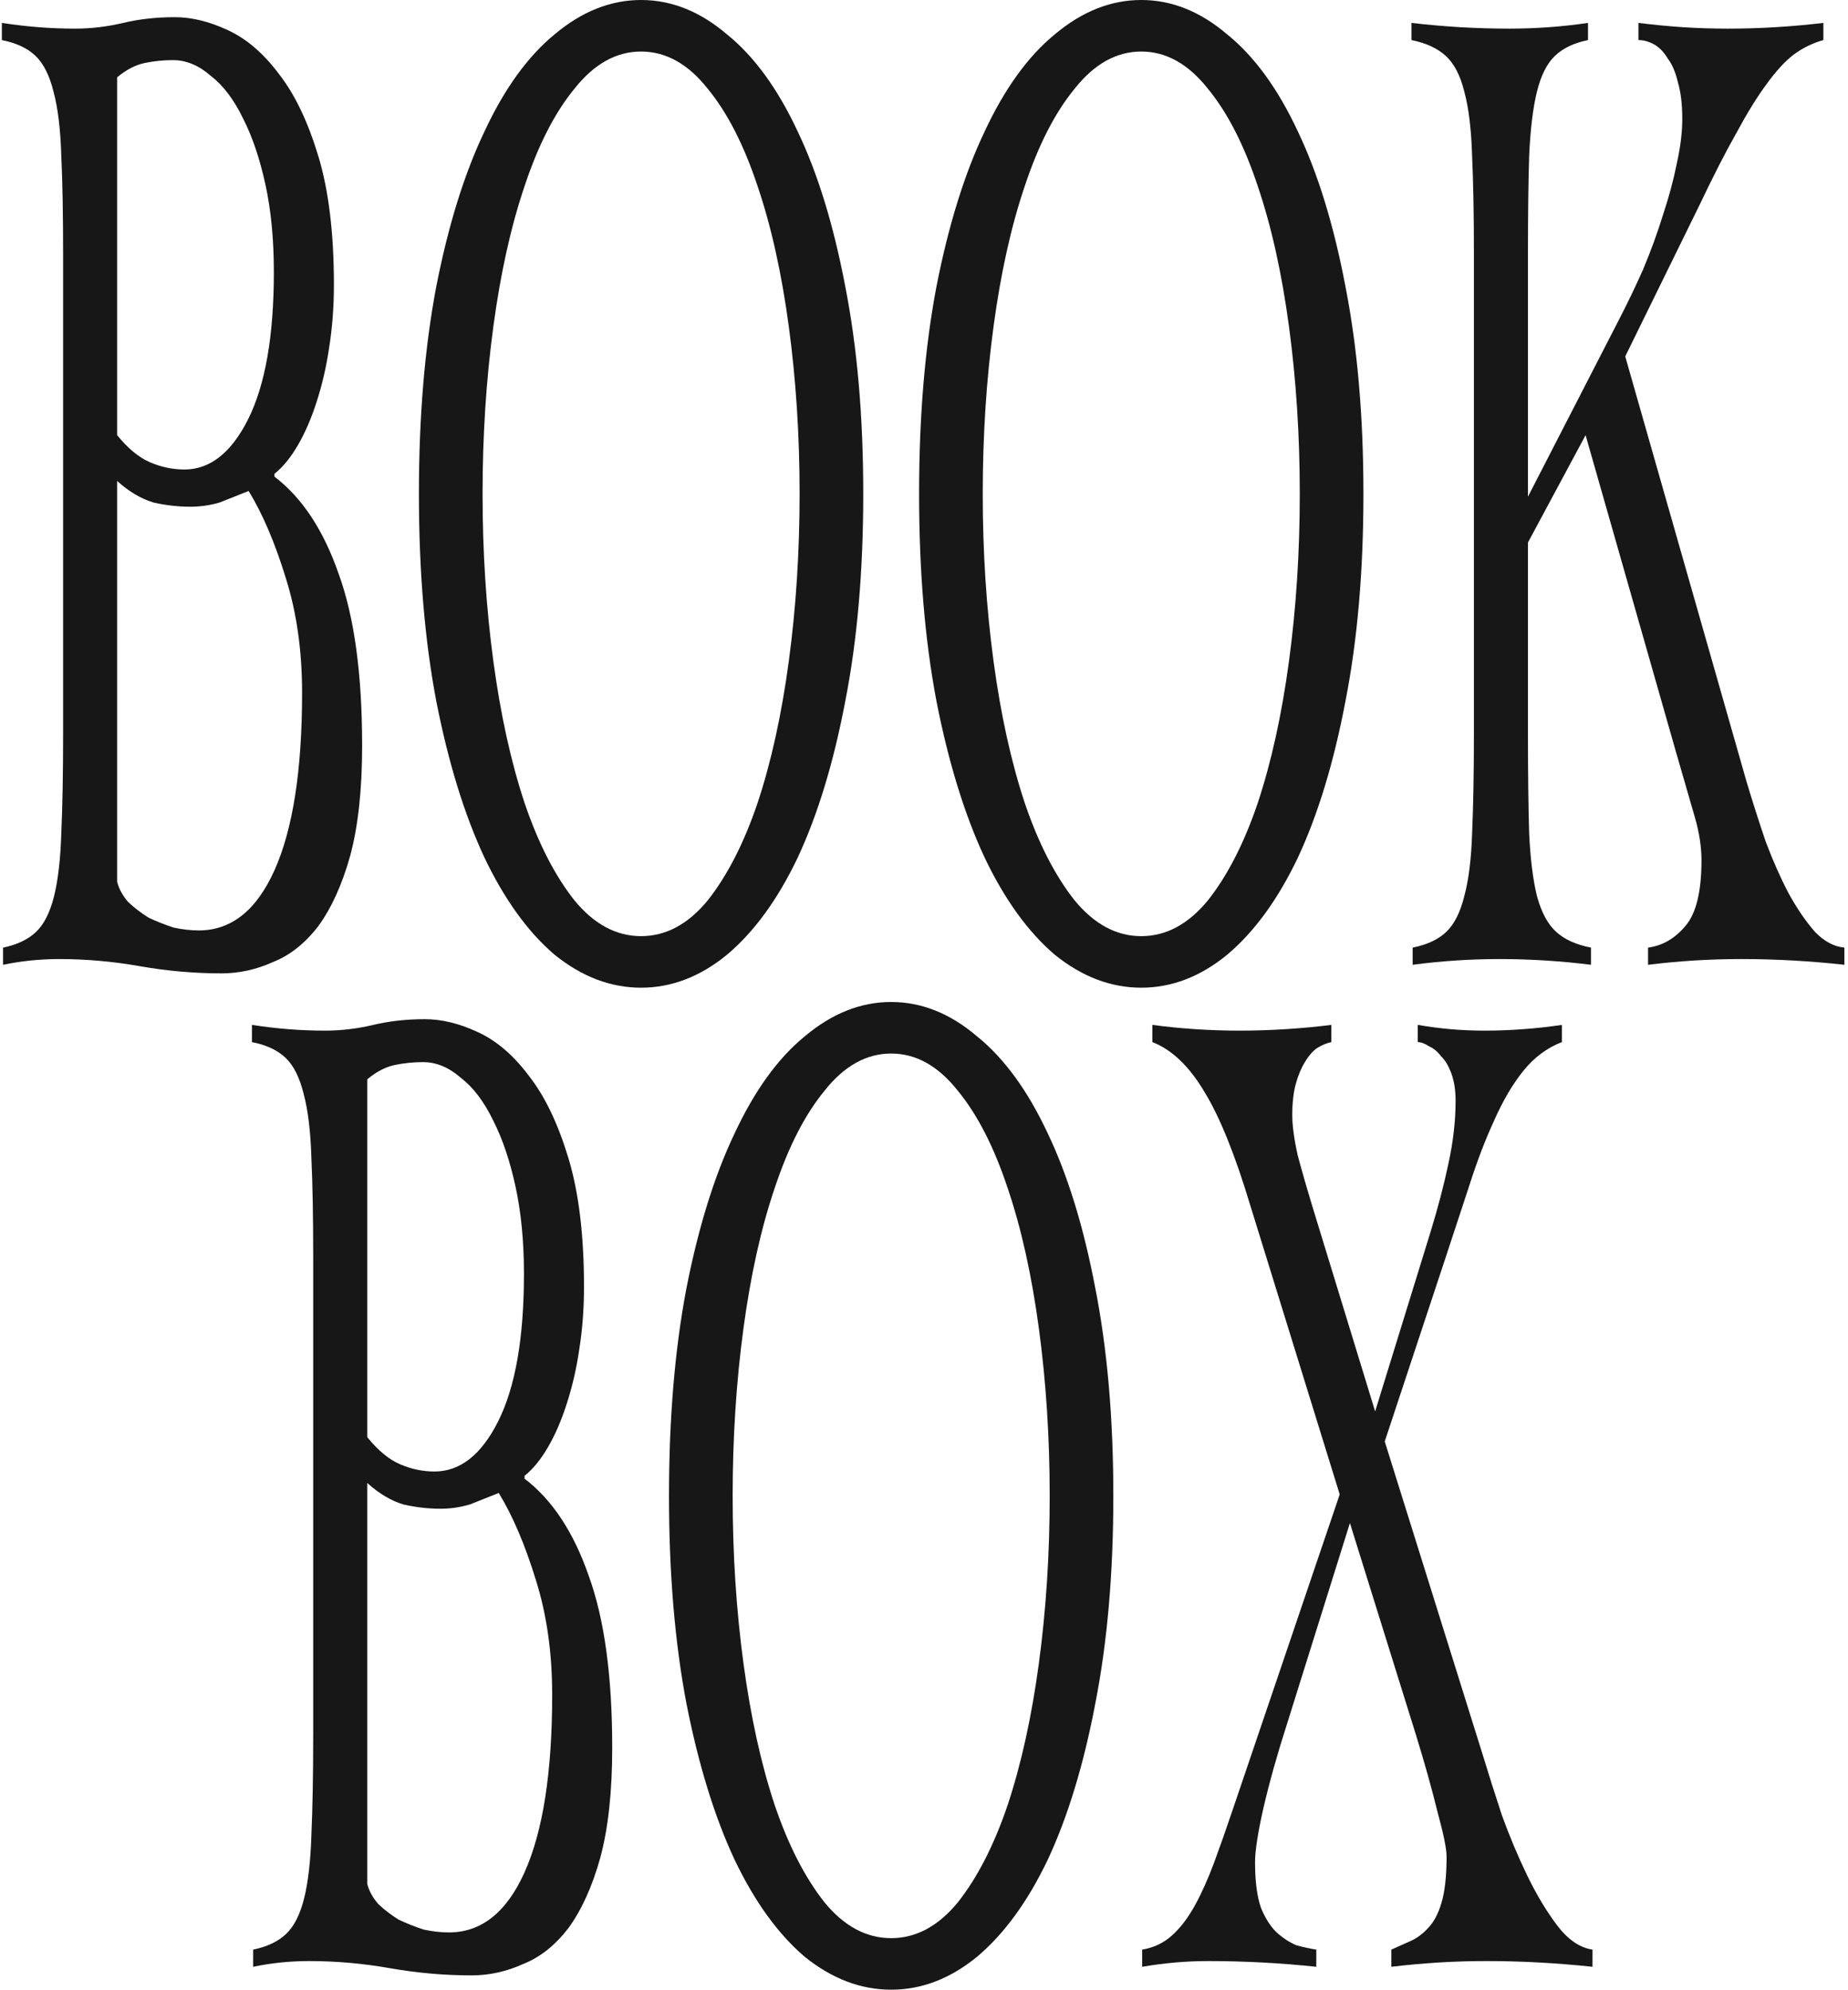
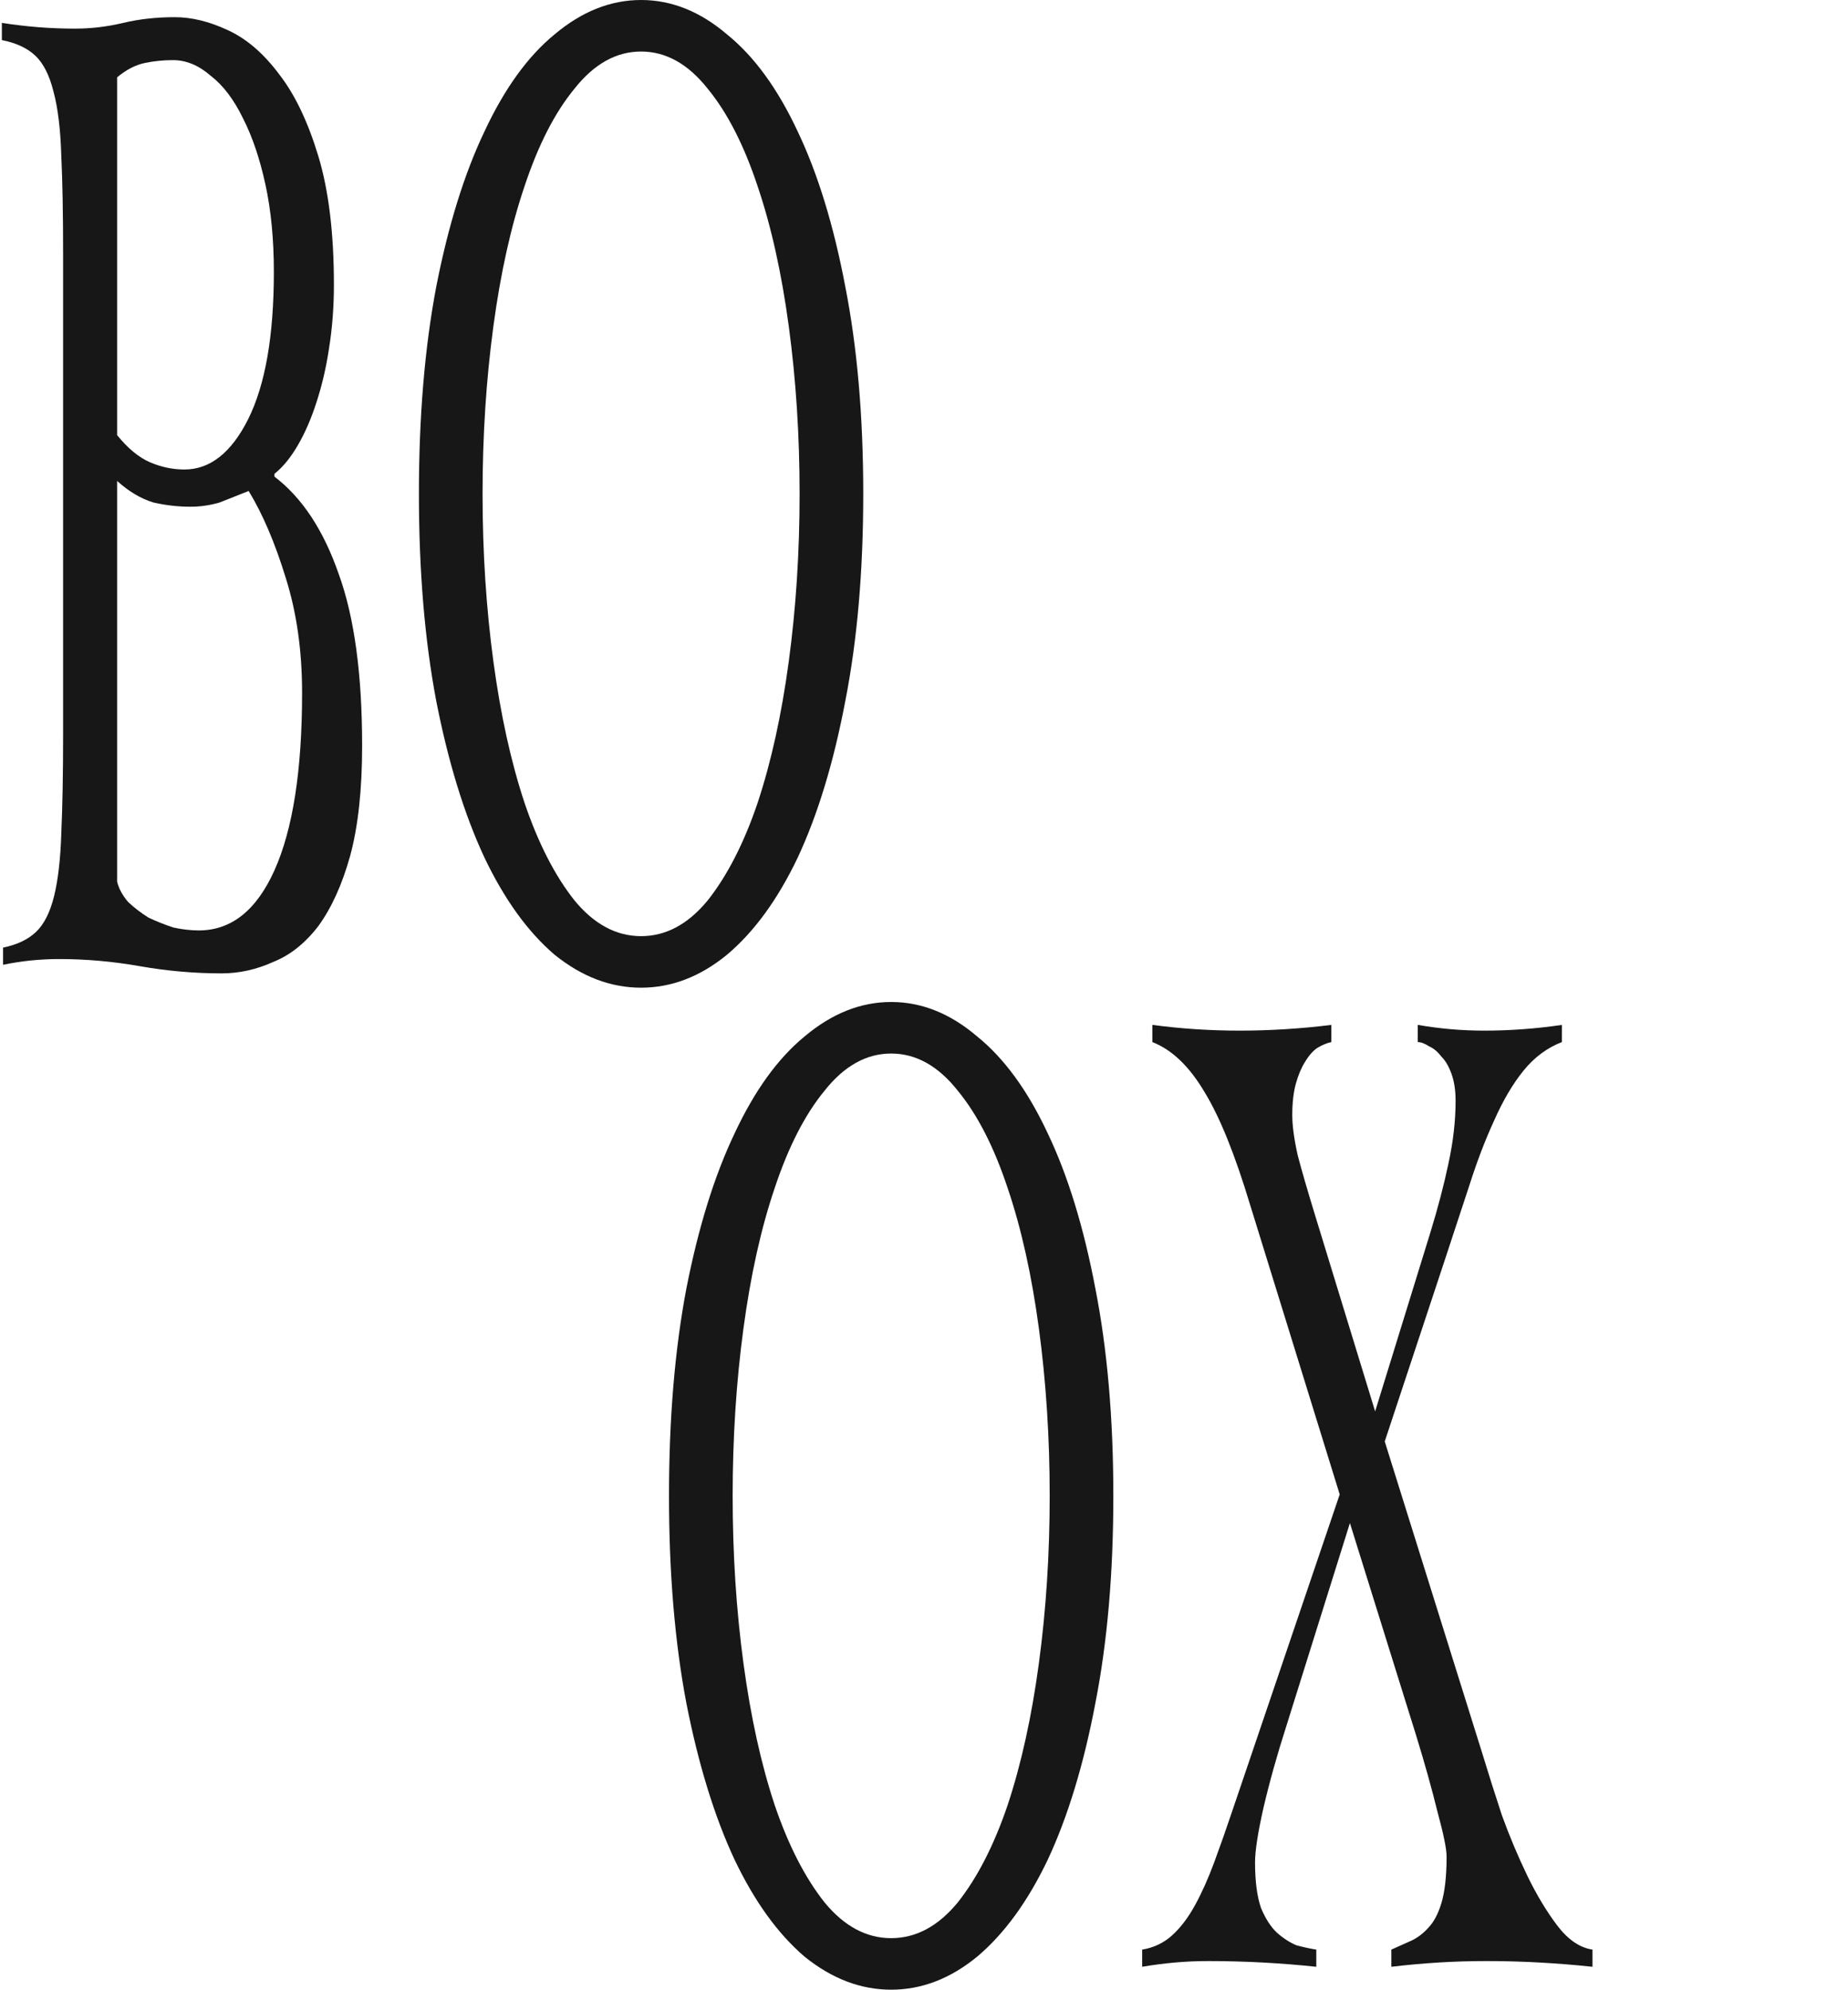
<svg xmlns="http://www.w3.org/2000/svg" width="223" height="240" viewBox="0 0 223 240" fill="none">
  <path d="M14.136 52.489C15.441 54.101 16.769 55.194 18.121 55.77C19.474 56.345 20.851 56.633 22.252 56.633C25.343 56.633 27.903 54.619 29.932 50.59C32.009 46.446 33.047 40.518 33.047 32.806C33.047 28.892 32.709 25.381 32.033 22.273C31.357 19.166 30.463 16.518 29.352 14.331C28.241 12.029 26.937 10.302 25.439 9.151C23.99 7.885 22.469 7.252 20.875 7.252C19.715 7.252 18.58 7.367 17.469 7.597C16.358 7.827 15.247 8.403 14.136 9.324V52.489ZM14.136 106.36C14.329 107.165 14.764 107.971 15.441 108.777C16.165 109.468 16.986 110.101 17.904 110.676C18.87 111.137 19.884 111.54 20.947 111.885C22.01 112.115 23.024 112.23 23.99 112.23C27.903 112.23 30.946 109.813 33.12 104.978C35.342 100.029 36.453 92.892 36.453 83.568C36.453 78.504 35.801 73.899 34.497 69.755C33.192 65.496 31.695 61.986 30.004 59.223C28.845 59.683 27.686 60.144 26.526 60.604C25.367 60.95 24.184 61.122 22.976 61.122C21.479 61.122 19.981 60.95 18.484 60.604C16.986 60.144 15.537 59.281 14.136 58.014V106.36ZM7.615 30.734C7.615 25.899 7.543 21.928 7.398 18.82C7.301 15.597 6.987 13.007 6.456 11.05C5.973 9.094 5.248 7.655 4.282 6.734C3.316 5.813 1.964 5.18 0.225 4.835V2.763C1.722 2.993 3.195 3.165 4.644 3.281C6.094 3.396 7.567 3.453 9.064 3.453C10.996 3.453 12.929 3.223 14.861 2.763C16.793 2.302 18.87 2.072 21.092 2.072C23.121 2.072 25.246 2.59 27.468 3.626C29.739 4.662 31.816 6.446 33.7 8.978C35.584 11.396 37.153 14.676 38.409 18.82C39.665 22.964 40.293 28.144 40.293 34.36C40.293 37.007 40.1 39.54 39.714 41.957C39.375 44.259 38.868 46.446 38.192 48.518C37.564 50.475 36.815 52.201 35.946 53.698C35.076 55.194 34.134 56.345 33.12 57.151V57.496C36.453 60.029 39.037 63.942 40.873 69.237C42.757 74.417 43.699 81.324 43.699 89.957C43.699 95.252 43.216 99.683 42.249 103.252C41.283 106.705 40.003 109.525 38.409 111.712C36.815 113.784 35.004 115.223 32.975 116.029C30.946 116.95 28.869 117.41 26.744 117.41C23.459 117.41 20.174 117.122 16.89 116.547C13.653 115.971 10.393 115.683 7.108 115.683C5.997 115.683 4.862 115.741 3.703 115.856C2.592 115.971 1.481 116.144 0.37 116.374V114.302C2.06 113.957 3.389 113.324 4.355 112.403C5.321 111.482 6.045 110.043 6.528 108.086C7.011 106.129 7.301 103.597 7.398 100.489C7.543 97.266 7.615 93.237 7.615 88.403V30.734Z" fill="#171717" />
  <path d="M58.231 59.568C58.231 66.59 58.666 73.324 59.535 79.77C60.405 86.216 61.661 91.914 63.303 96.863C64.946 101.698 66.95 105.612 69.317 108.604C71.684 111.482 74.365 112.921 77.36 112.921C80.355 112.921 83.036 111.482 85.403 108.604C87.769 105.612 89.774 101.698 91.416 96.863C93.059 91.914 94.315 86.216 95.184 79.77C96.054 73.324 96.488 66.59 96.488 59.568C96.488 52.547 96.054 45.813 95.184 39.367C94.315 32.921 93.059 27.281 91.416 22.446C89.774 17.496 87.769 13.583 85.403 10.705C83.036 7.712 80.355 6.216 77.36 6.216C74.365 6.216 71.684 7.712 69.317 10.705C66.95 13.583 64.946 17.496 63.303 22.446C61.661 27.281 60.405 32.921 59.535 39.367C58.666 45.813 58.231 52.547 58.231 59.568ZM50.551 59.568C50.551 50.245 51.251 41.899 52.652 34.532C54.101 27.166 56.033 20.95 58.449 15.885C60.864 10.705 63.69 6.791 66.926 4.144C70.211 1.381 73.689 0 77.36 0C81.031 0 84.485 1.381 87.721 4.144C91.006 6.791 93.856 10.705 96.271 15.885C98.686 20.95 100.594 27.166 101.995 34.532C103.444 41.899 104.169 50.245 104.169 59.568C104.169 68.892 103.444 77.237 101.995 84.604C100.594 91.971 98.686 98.245 96.271 103.424C93.856 108.489 91.006 112.403 87.721 115.165C84.485 117.813 81.031 119.137 77.36 119.137C73.689 119.137 70.211 117.813 66.926 115.165C63.69 112.403 60.864 108.489 58.449 103.424C56.033 98.245 54.101 91.971 52.652 84.604C51.251 77.237 50.551 68.892 50.551 59.568Z" fill="#171717" />
-   <path d="M118.588 59.568C118.588 66.59 119.023 73.324 119.893 79.77C120.762 86.216 122.018 91.914 123.66 96.863C125.303 101.698 127.307 105.612 129.674 108.604C132.041 111.482 134.722 112.921 137.717 112.921C140.712 112.921 143.393 111.482 145.76 108.604C148.126 105.612 150.131 101.698 151.773 96.863C153.416 91.914 154.672 86.216 155.541 79.77C156.411 73.324 156.845 66.59 156.845 59.568C156.845 52.547 156.411 45.813 155.541 39.367C154.672 32.921 153.416 27.281 151.773 22.446C150.131 17.496 148.126 13.583 145.76 10.705C143.393 7.712 140.712 6.216 137.717 6.216C134.722 6.216 132.041 7.712 129.674 10.705C127.307 13.583 125.303 17.496 123.66 22.446C122.018 27.281 120.762 32.921 119.893 39.367C119.023 45.813 118.588 52.547 118.588 59.568ZM110.908 59.568C110.908 50.245 111.608 41.899 113.009 34.532C114.458 27.166 116.39 20.95 118.806 15.885C121.221 10.705 124.047 6.791 127.283 4.144C130.568 1.381 134.046 0 137.717 0C141.388 0 144.842 1.381 148.078 4.144C151.363 6.791 154.213 10.705 156.628 15.885C159.043 20.95 160.951 27.166 162.352 34.532C163.801 41.899 164.526 50.245 164.526 59.568C164.526 68.892 163.801 77.237 162.352 84.604C160.951 91.971 159.043 98.245 156.628 103.424C154.213 108.489 151.363 112.403 148.078 115.165C144.842 117.813 141.388 119.137 137.717 119.137C134.046 119.137 130.568 117.813 127.283 115.165C124.047 112.403 121.221 108.489 118.806 103.424C116.39 98.245 114.458 91.971 113.009 84.604C111.608 77.237 110.908 68.892 110.908 59.568Z" fill="#171717" />
-   <path d="M184.38 88.403C184.38 93.237 184.428 97.266 184.524 100.489C184.669 103.597 184.983 106.129 185.466 108.086C185.998 110.043 186.771 111.482 187.785 112.403C188.799 113.324 190.2 113.957 191.988 114.302V116.374C190.152 116.144 188.316 115.971 186.481 115.856C184.645 115.741 182.81 115.683 180.974 115.683C179.187 115.683 177.424 115.741 175.685 115.856C173.946 115.971 172.207 116.144 170.468 116.374V114.302C172.207 113.957 173.559 113.324 174.525 112.403C175.492 111.482 176.216 110.043 176.699 108.086C177.23 106.129 177.544 103.597 177.641 100.489C177.786 97.266 177.858 93.237 177.858 88.403V30.734C177.858 25.899 177.786 21.928 177.641 18.82C177.544 15.597 177.23 13.007 176.699 11.05C176.216 9.094 175.467 7.655 174.453 6.734C173.439 5.813 172.062 5.18 170.323 4.835V2.763C172.303 2.993 174.26 3.165 176.192 3.281C178.172 3.396 180.153 3.453 182.133 3.453C183.727 3.453 185.321 3.396 186.916 3.281C188.51 3.165 190.079 2.993 191.625 2.763V4.835C189.935 5.18 188.606 5.813 187.64 6.734C186.674 7.655 185.949 9.094 185.466 11.05C184.983 13.007 184.669 15.597 184.524 18.82C184.428 21.928 184.38 25.899 184.38 30.734V59.914L195.393 38.504C196.407 36.547 197.373 34.532 198.291 32.46C199.209 30.273 200.006 28.086 200.682 25.899C201.407 23.712 201.962 21.64 202.349 19.683C202.784 17.727 203.001 15.942 203.001 14.331C203.001 12.604 202.832 11.165 202.494 10.014C202.204 8.748 201.793 7.77 201.262 7.079C200.779 6.273 200.223 5.698 199.595 5.353C198.968 5.007 198.34 4.835 197.712 4.835V2.763C199.547 2.993 201.334 3.165 203.073 3.281C204.861 3.396 206.672 3.453 208.508 3.453C210.44 3.453 212.348 3.396 214.232 3.281C216.164 3.165 218.096 2.993 220.028 2.763V4.835C218.772 5.18 217.589 5.755 216.478 6.561C215.415 7.367 214.304 8.576 213.145 10.187C212.034 11.683 210.826 13.64 209.522 16.058C208.218 18.36 206.745 21.237 205.102 24.691L196.118 42.993L210.754 94.273C211.478 96.691 212.251 99.108 213.072 101.525C213.942 103.827 214.86 105.899 215.826 107.741C216.84 109.583 217.903 111.137 219.014 112.403C220.125 113.554 221.308 114.187 222.564 114.302V116.374C220.487 116.144 218.41 115.971 216.333 115.856C214.256 115.741 212.179 115.683 210.102 115.683C208.218 115.683 206.334 115.741 204.45 115.856C202.615 115.971 200.755 116.144 198.871 116.374V114.302C200.61 114.072 202.107 113.209 203.363 111.712C204.667 110.216 205.32 107.568 205.32 103.77C205.32 102.158 205.054 100.432 204.523 98.59C203.991 96.748 203.242 94.158 202.276 90.82L191.335 52.489L184.38 65.439V88.403Z" fill="#171717" />
-   <path d="M44.315 173.353C45.619 174.964 46.947 176.058 48.3 176.633C49.652 177.209 51.029 177.496 52.43 177.496C55.521 177.496 58.082 175.482 60.11 171.453C62.188 167.309 63.226 161.381 63.226 153.669C63.226 149.755 62.888 146.245 62.212 143.137C61.535 140.029 60.642 137.381 59.531 135.194C58.42 132.892 57.115 131.165 55.618 130.014C54.169 128.748 52.647 128.115 51.053 128.115C49.894 128.115 48.759 128.23 47.648 128.46C46.537 128.691 45.426 129.266 44.315 130.187V173.353ZM44.315 227.223C44.508 228.029 44.943 228.835 45.619 229.64C46.344 230.331 47.165 230.964 48.083 231.54C49.049 232 50.063 232.403 51.126 232.748C52.188 232.978 53.203 233.094 54.169 233.094C58.082 233.094 61.125 230.676 63.298 225.842C65.52 220.892 66.632 213.755 66.632 204.432C66.632 199.367 65.979 194.763 64.675 190.619C63.371 186.36 61.873 182.849 60.183 180.086C59.023 180.547 57.864 181.007 56.705 181.468C55.546 181.813 54.362 181.986 53.154 181.986C51.657 181.986 50.16 181.813 48.662 181.468C47.165 181.007 45.716 180.144 44.315 178.878V227.223ZM37.794 151.597C37.794 146.763 37.721 142.791 37.576 139.683C37.48 136.46 37.166 133.87 36.634 131.914C36.151 129.957 35.427 128.518 34.461 127.597C33.495 126.676 32.142 126.043 30.403 125.698V123.626C31.901 123.856 33.374 124.029 34.823 124.144C36.272 124.259 37.745 124.317 39.243 124.317C41.175 124.317 43.107 124.086 45.039 123.626C46.971 123.165 49.049 122.935 51.271 122.935C53.299 122.935 55.425 123.453 57.647 124.489C59.917 125.525 61.994 127.309 63.878 129.842C65.762 132.259 67.332 135.54 68.588 139.683C69.844 143.827 70.472 149.007 70.472 155.223C70.472 157.87 70.278 160.403 69.892 162.82C69.554 165.122 69.047 167.309 68.37 169.381C67.743 171.338 66.994 173.065 66.124 174.561C65.255 176.058 64.313 177.209 63.298 178.014V178.36C66.632 180.892 69.216 184.806 71.051 190.101C72.935 195.281 73.877 202.187 73.877 210.82C73.877 216.115 73.394 220.547 72.428 224.115C71.462 227.568 70.182 230.388 68.588 232.576C66.994 234.647 65.182 236.086 63.154 236.892C61.125 237.813 59.048 238.273 56.922 238.273C53.638 238.273 50.353 237.986 47.068 237.41C43.832 236.835 40.571 236.547 37.286 236.547C36.175 236.547 35.04 236.604 33.881 236.719C32.77 236.835 31.659 237.007 30.548 237.237V235.165C32.239 234.82 33.567 234.187 34.533 233.266C35.499 232.345 36.224 230.906 36.707 228.95C37.19 226.993 37.48 224.46 37.576 221.352C37.721 218.129 37.794 214.101 37.794 209.266V151.597Z" fill="#171717" />
  <path d="M88.41 180.432C88.41 187.453 88.844 194.187 89.714 200.633C90.584 207.079 91.839 212.777 93.482 217.727C95.124 222.561 97.129 226.475 99.496 229.468C101.863 232.345 104.543 233.784 107.538 233.784C110.533 233.784 113.214 232.345 115.581 229.468C117.948 226.475 119.953 222.561 121.595 217.727C123.237 212.777 124.493 207.079 125.363 200.633C126.232 194.187 126.667 187.453 126.667 180.432C126.667 173.41 126.232 166.676 125.363 160.23C124.493 153.784 123.237 148.144 121.595 143.309C119.953 138.36 117.948 134.446 115.581 131.568C113.214 128.576 110.533 127.079 107.538 127.079C104.543 127.079 101.863 128.576 99.496 131.568C97.129 134.446 95.124 138.36 93.482 143.309C91.839 148.144 90.584 153.784 89.714 160.23C88.844 166.676 88.41 173.41 88.41 180.432ZM80.729 180.432C80.729 171.108 81.43 162.763 82.831 155.396C84.28 148.029 86.212 141.813 88.627 136.748C91.042 131.568 93.868 127.655 97.105 125.007C100.389 122.245 103.867 120.863 107.538 120.863C111.21 120.863 114.663 122.245 117.9 125.007C121.184 127.655 124.034 131.568 126.45 136.748C128.865 141.813 130.773 148.029 132.174 155.396C133.623 162.763 134.347 171.108 134.347 180.432C134.347 189.755 133.623 198.101 132.174 205.468C130.773 212.835 128.865 219.108 126.45 224.288C124.034 229.352 121.184 233.266 117.9 236.029C114.663 238.676 111.21 240 107.538 240C103.867 240 100.389 238.676 97.105 236.029C93.868 233.266 91.042 229.352 88.627 224.288C86.212 219.108 84.28 212.835 82.831 205.468C81.43 198.101 80.729 189.755 80.729 180.432Z" fill="#171717" />
  <path d="M137.826 235.165C139.227 234.935 140.434 234.36 141.449 233.439C142.463 232.518 143.381 231.309 144.202 229.813C145.023 228.317 145.796 226.59 146.521 224.633C147.245 222.676 147.994 220.547 148.767 218.245L161.664 180.259L150.868 145.381C149.032 139.281 147.197 134.734 145.361 131.741C143.526 128.633 141.425 126.619 139.058 125.698V123.626C140.797 123.856 142.536 124.029 144.274 124.144C146.062 124.259 147.825 124.317 149.564 124.317C151.399 124.317 153.235 124.259 155.071 124.144C156.954 124.029 158.814 123.856 160.65 123.626V125.698C160.118 125.813 159.563 126.043 158.983 126.388C158.452 126.734 157.945 127.309 157.462 128.115C157.027 128.806 156.665 129.669 156.375 130.705C156.085 131.741 155.94 133.007 155.94 134.504C155.94 135.77 156.157 137.381 156.592 139.338C157.075 141.18 157.776 143.597 158.693 146.59L165.939 170.245L172.605 148.662C173.523 145.669 174.247 142.906 174.779 140.374C175.358 137.727 175.648 135.194 175.648 132.777C175.648 131.511 175.479 130.417 175.141 129.496C174.803 128.576 174.392 127.885 173.909 127.424C173.475 126.849 172.991 126.446 172.46 126.216C171.929 125.87 171.47 125.698 171.083 125.698V123.626C172.436 123.856 173.764 124.029 175.069 124.144C176.421 124.259 177.774 124.317 179.126 124.317C180.672 124.317 182.218 124.259 183.763 124.144C185.357 124.029 186.927 123.856 188.473 123.626V125.698C186.686 126.388 185.14 127.54 183.836 129.151C182.532 130.763 181.348 132.777 180.285 135.194C179.223 137.496 178.233 140.086 177.315 142.964C176.397 145.727 175.431 148.662 174.416 151.77L167.098 173.87L178.981 211.856C179.609 213.928 180.358 216.288 181.227 218.935C182.145 221.468 183.16 223.885 184.271 226.187C185.382 228.489 186.589 230.504 187.893 232.23C189.198 233.957 190.623 234.935 192.168 235.165V237.237C189.995 237.007 187.845 236.835 185.72 236.719C183.643 236.604 181.517 236.547 179.344 236.547C177.411 236.547 175.503 236.604 173.619 236.719C171.736 236.835 169.828 237.007 167.895 237.237V235.165C168.668 234.82 169.441 234.475 170.214 234.129C170.987 233.784 171.687 233.266 172.315 232.576C172.991 231.885 173.523 230.906 173.909 229.64C174.344 228.259 174.561 226.36 174.561 223.942C174.561 223.022 174.199 221.237 173.475 218.59C172.798 215.827 171.929 212.719 170.866 209.266L162.896 183.712L155.215 208.23C154.104 211.683 153.187 214.964 152.462 218.072C151.786 221.065 151.448 223.252 151.448 224.633C151.448 226.935 151.689 228.777 152.172 230.158C152.704 231.424 153.332 232.403 154.056 233.094C154.829 233.784 155.626 234.302 156.447 234.647C157.317 234.878 158.114 235.05 158.838 235.165V237.237C156.665 237.007 154.491 236.835 152.317 236.719C150.143 236.604 147.97 236.547 145.796 236.547C144.444 236.547 143.115 236.604 141.811 236.719C140.507 236.835 139.178 237.007 137.826 237.237V235.165Z" fill="#171717" />
</svg>